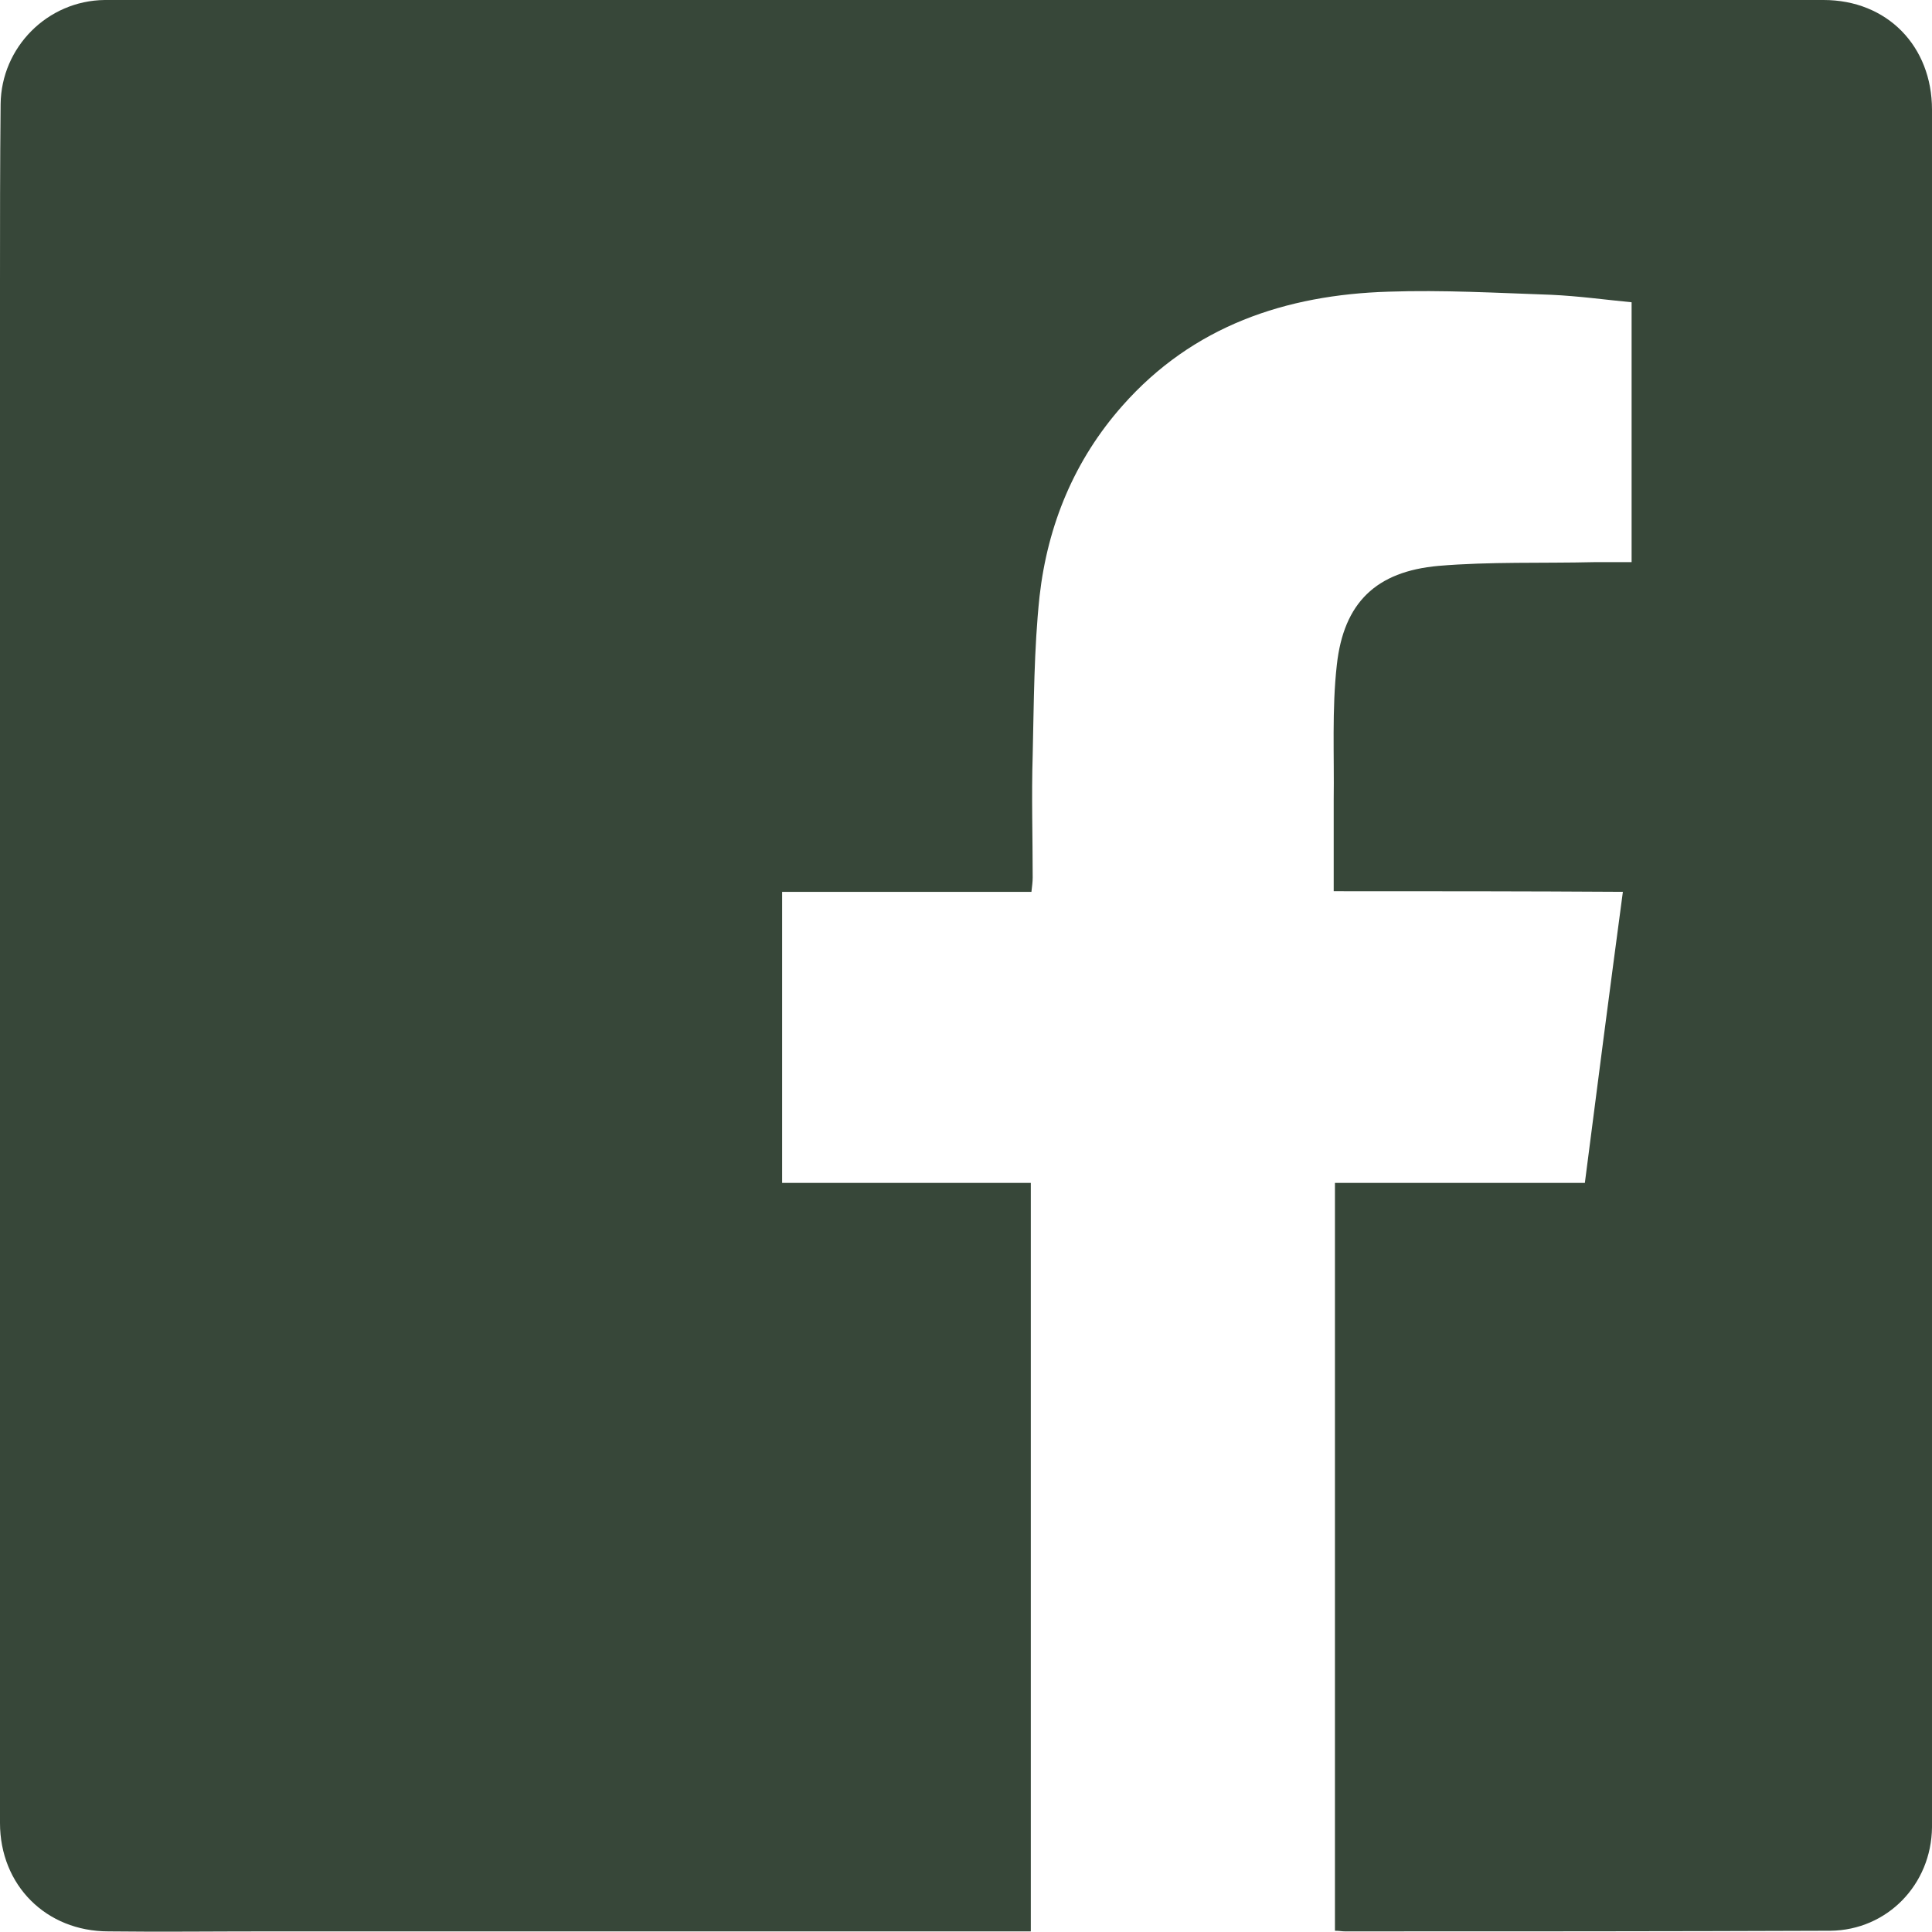
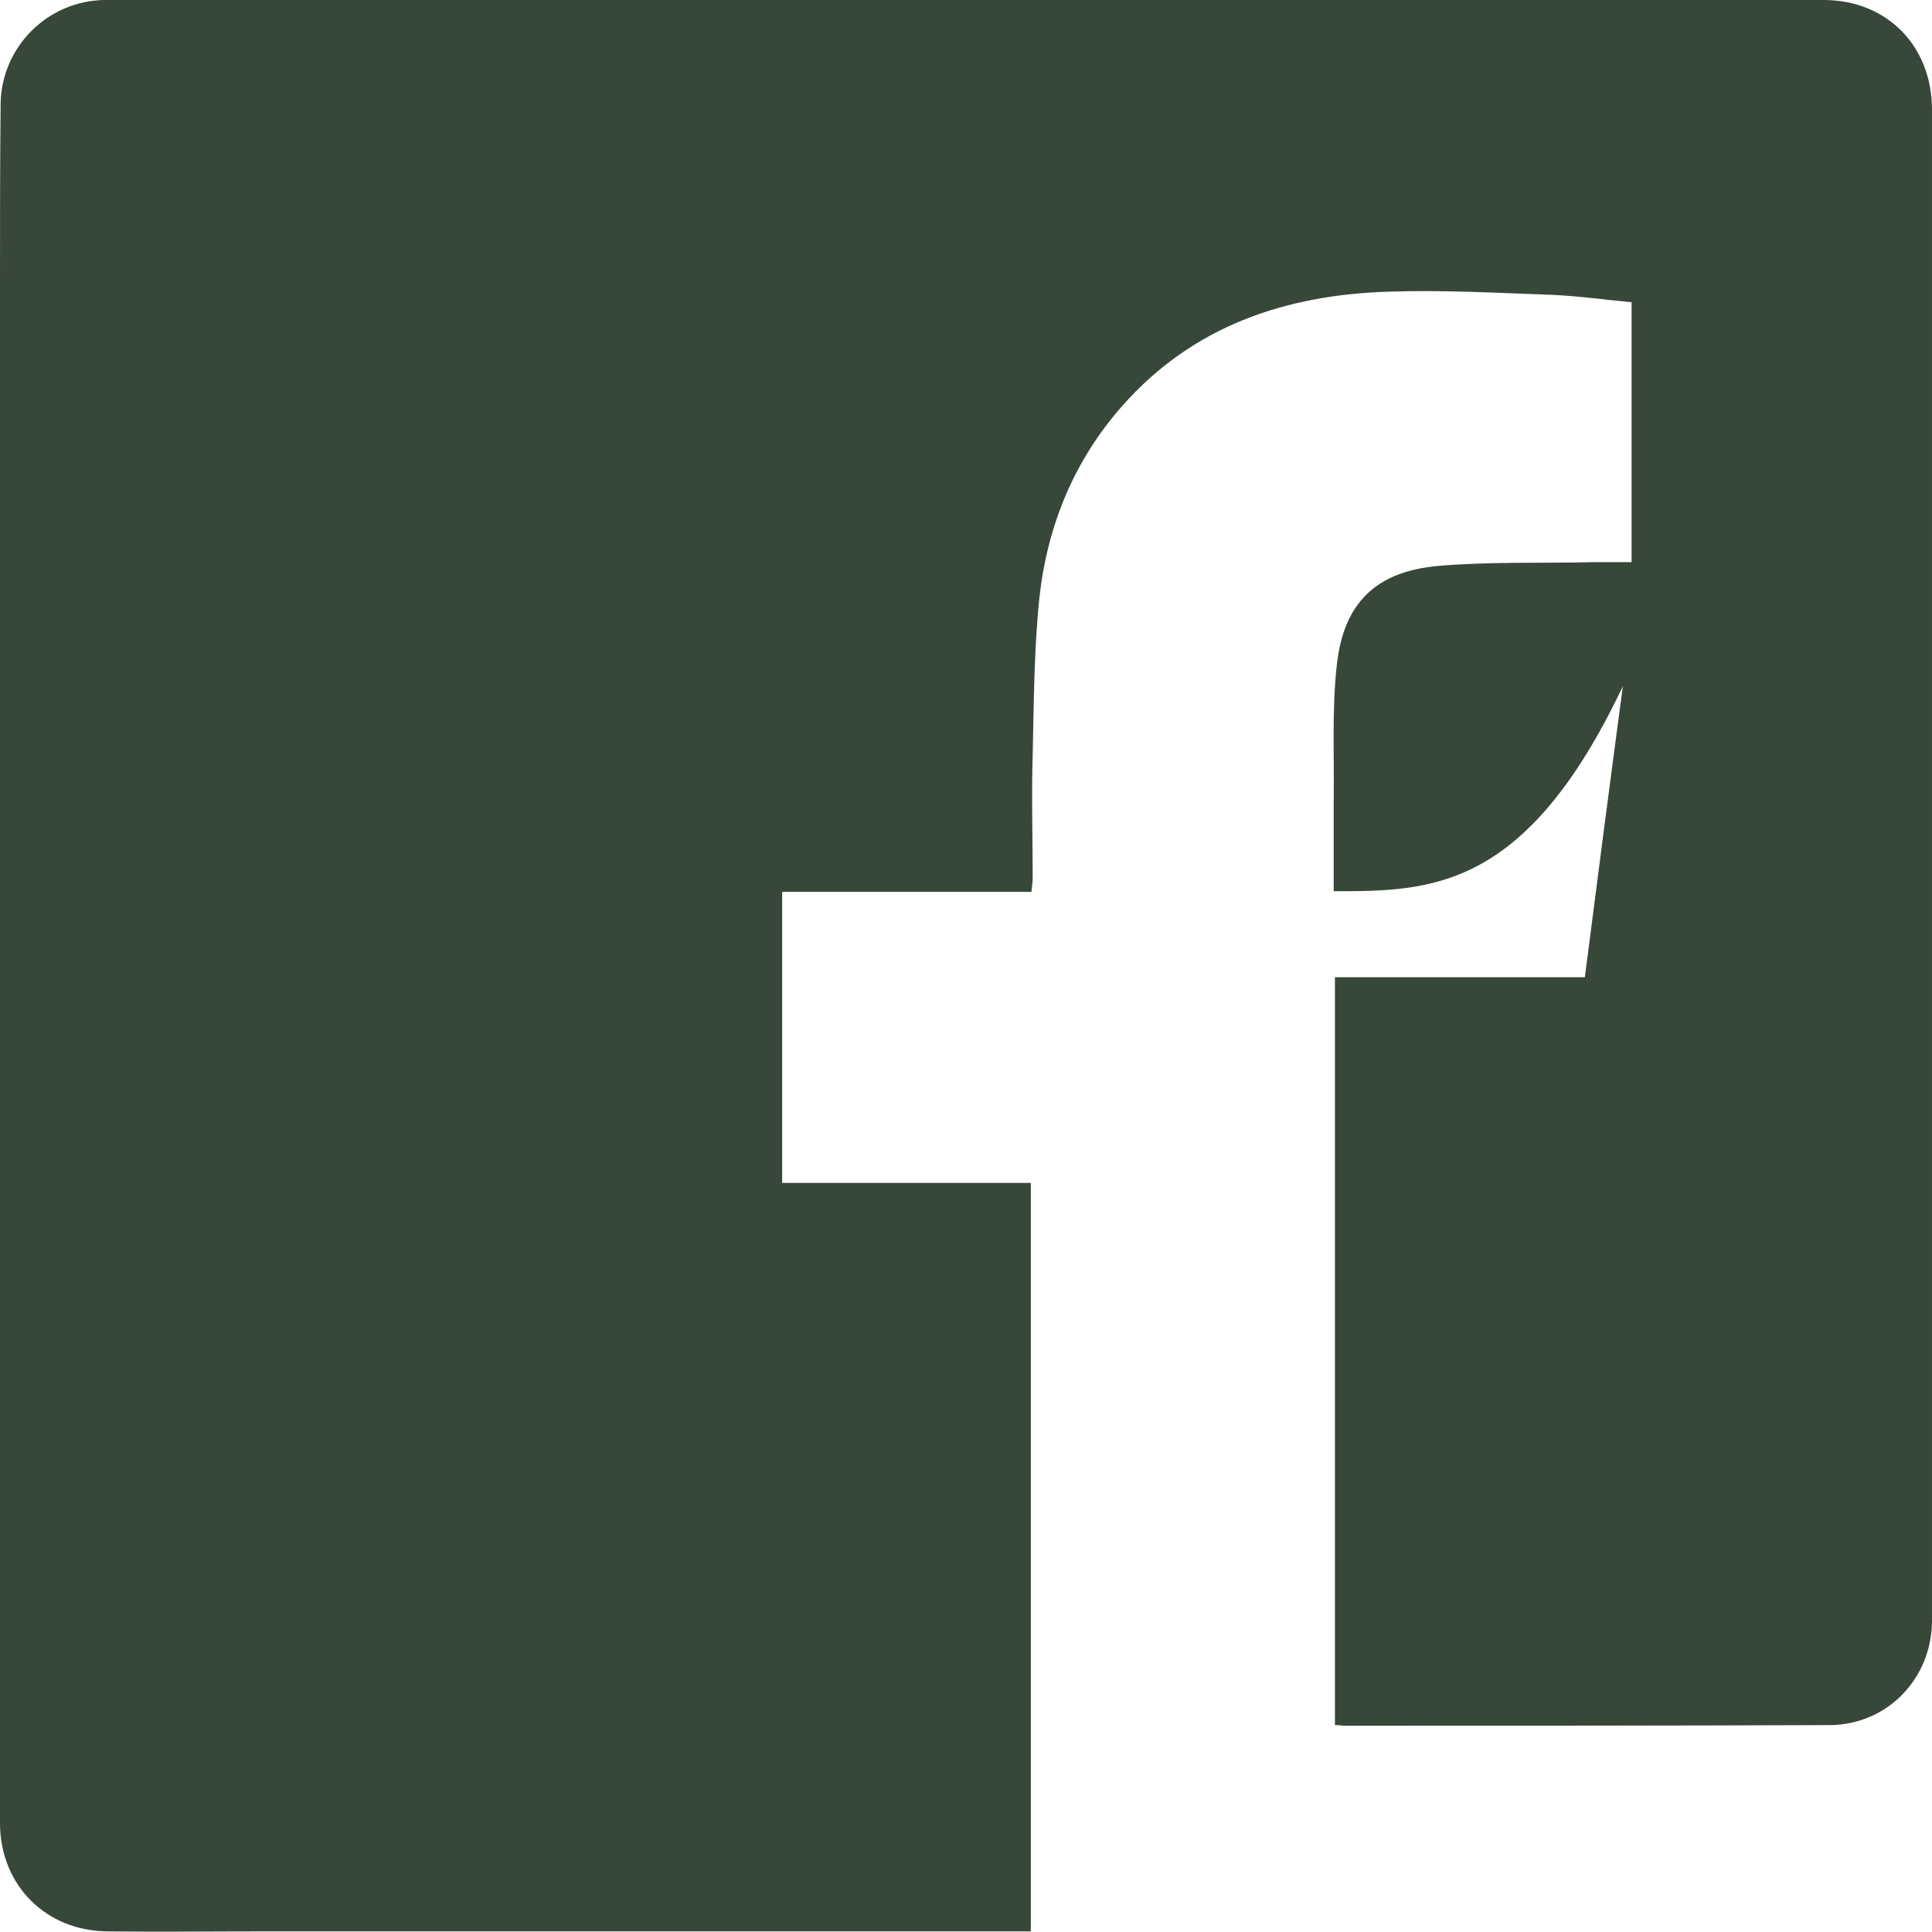
<svg xmlns="http://www.w3.org/2000/svg" viewBox="101.284 11.498 31 30.994">
-   <path class="st0" d="M303.39,419.32c0-0.51,0-0.98,0-1.46c0.01-0.72-0.03-1.46,0.05-2.17c0.11-1,0.63-1.5,1.63-1.59 c0.83-0.07,1.67-0.04,2.5-0.06c0.19,0,0.39,0,0.6,0c0-1.38,0-2.75,0-4.17c-0.42-0.04-0.85-0.1-1.29-0.12 c-0.87-0.03-1.74-0.08-2.61-0.05c-1.65,0.05-3.14,0.55-4.27,1.83c-0.77,0.87-1.2,1.91-1.33,3.06c-0.09,0.85-0.09,1.7-0.11,2.55 c-0.02,0.65,0,1.3,0,1.96c0,0.07-0.01,0.14-0.02,0.23c-1.33,0-2.65,0-4,0c0,1.56,0,3.11,0,4.67c1.33,0,2.65,0,3.99,0 c0,3.99,0,7.98,0,12.01c-0.41,0-0.83,0-1.25,0c-3.68,0-7.36,0-11.04,0c-0.84,0-1.67,0.01-2.51,0c-1,0-1.74-0.74-1.74-1.74 c0-4.09,0-8.17,0-12.26c0-4.13,0-8.27,0-12.4c0-0.97,0-1.95,0.01-2.92c0.01-0.91,0.75-1.66,1.67-1.67c3.26,0,6.52,0,9.78,0 c3.03,0,6.06,0,9.09,0c2.9,0,5.8,0,8.71,0c1.02,0,1.74,0.74,1.74,1.76c0,3.68,0,7.36,0,11.04c0,4.41,0,8.81,0,13.22 c0,1.1,0,2.2,0,3.3c-0.01,0.92-0.72,1.65-1.63,1.66c-2.6,0.01-5.2,0.01-7.79,0.01c-0.05,0-0.09-0.01-0.16-0.01c0-3.99,0-7.98,0-12 c1.32,0,2.65,0,4.01,0c0.2-1.56,0.4-3.1,0.61-4.67C306.47,419.32,304.94,419.32,303.39,419.32z" transform="matrix(1, 0, 0, 1, -180.706, -393.522)" style="fill: rgb(55, 71, 57);" />
+   <path class="st0" d="M303.39,419.32c0-0.51,0-0.98,0-1.46c0.01-0.72-0.03-1.46,0.05-2.17c0.11-1,0.63-1.5,1.63-1.59 c0.83-0.07,1.67-0.04,2.5-0.06c0.19,0,0.39,0,0.6,0c0-1.38,0-2.75,0-4.17c-0.42-0.04-0.85-0.1-1.29-0.12 c-0.87-0.03-1.74-0.08-2.61-0.05c-1.65,0.05-3.14,0.55-4.27,1.83c-0.77,0.87-1.2,1.91-1.33,3.06c-0.09,0.85-0.09,1.7-0.11,2.55 c-0.02,0.65,0,1.3,0,1.96c0,0.07-0.01,0.14-0.02,0.23c-1.33,0-2.65,0-4,0c0,1.56,0,3.11,0,4.67c1.33,0,2.65,0,3.99,0 c0,3.99,0,7.98,0,12.01c-0.41,0-0.83,0-1.25,0c-3.68,0-7.36,0-11.04,0c-0.84,0-1.67,0.01-2.51,0c-1,0-1.74-0.74-1.74-1.74 c0-4.09,0-8.17,0-12.26c0-4.13,0-8.27,0-12.4c0-0.97,0-1.95,0.01-2.92c0.01-0.91,0.75-1.66,1.67-1.67c3.26,0,6.52,0,9.78,0 c3.03,0,6.06,0,9.09,0c2.9,0,5.8,0,8.71,0c1.02,0,1.74,0.74,1.74,1.76c0,3.68,0,7.36,0,11.04c0,4.41,0,8.81,0,13.22 c-0.01,0.92-0.72,1.65-1.63,1.66c-2.6,0.01-5.2,0.01-7.79,0.01c-0.05,0-0.09-0.01-0.16-0.01c0-3.99,0-7.98,0-12 c1.32,0,2.65,0,4.01,0c0.2-1.56,0.4-3.1,0.61-4.67C306.47,419.32,304.94,419.32,303.39,419.32z" transform="matrix(1, 0, 0, 1, -180.706, -393.522)" style="fill: rgb(55, 71, 57);" />
</svg>